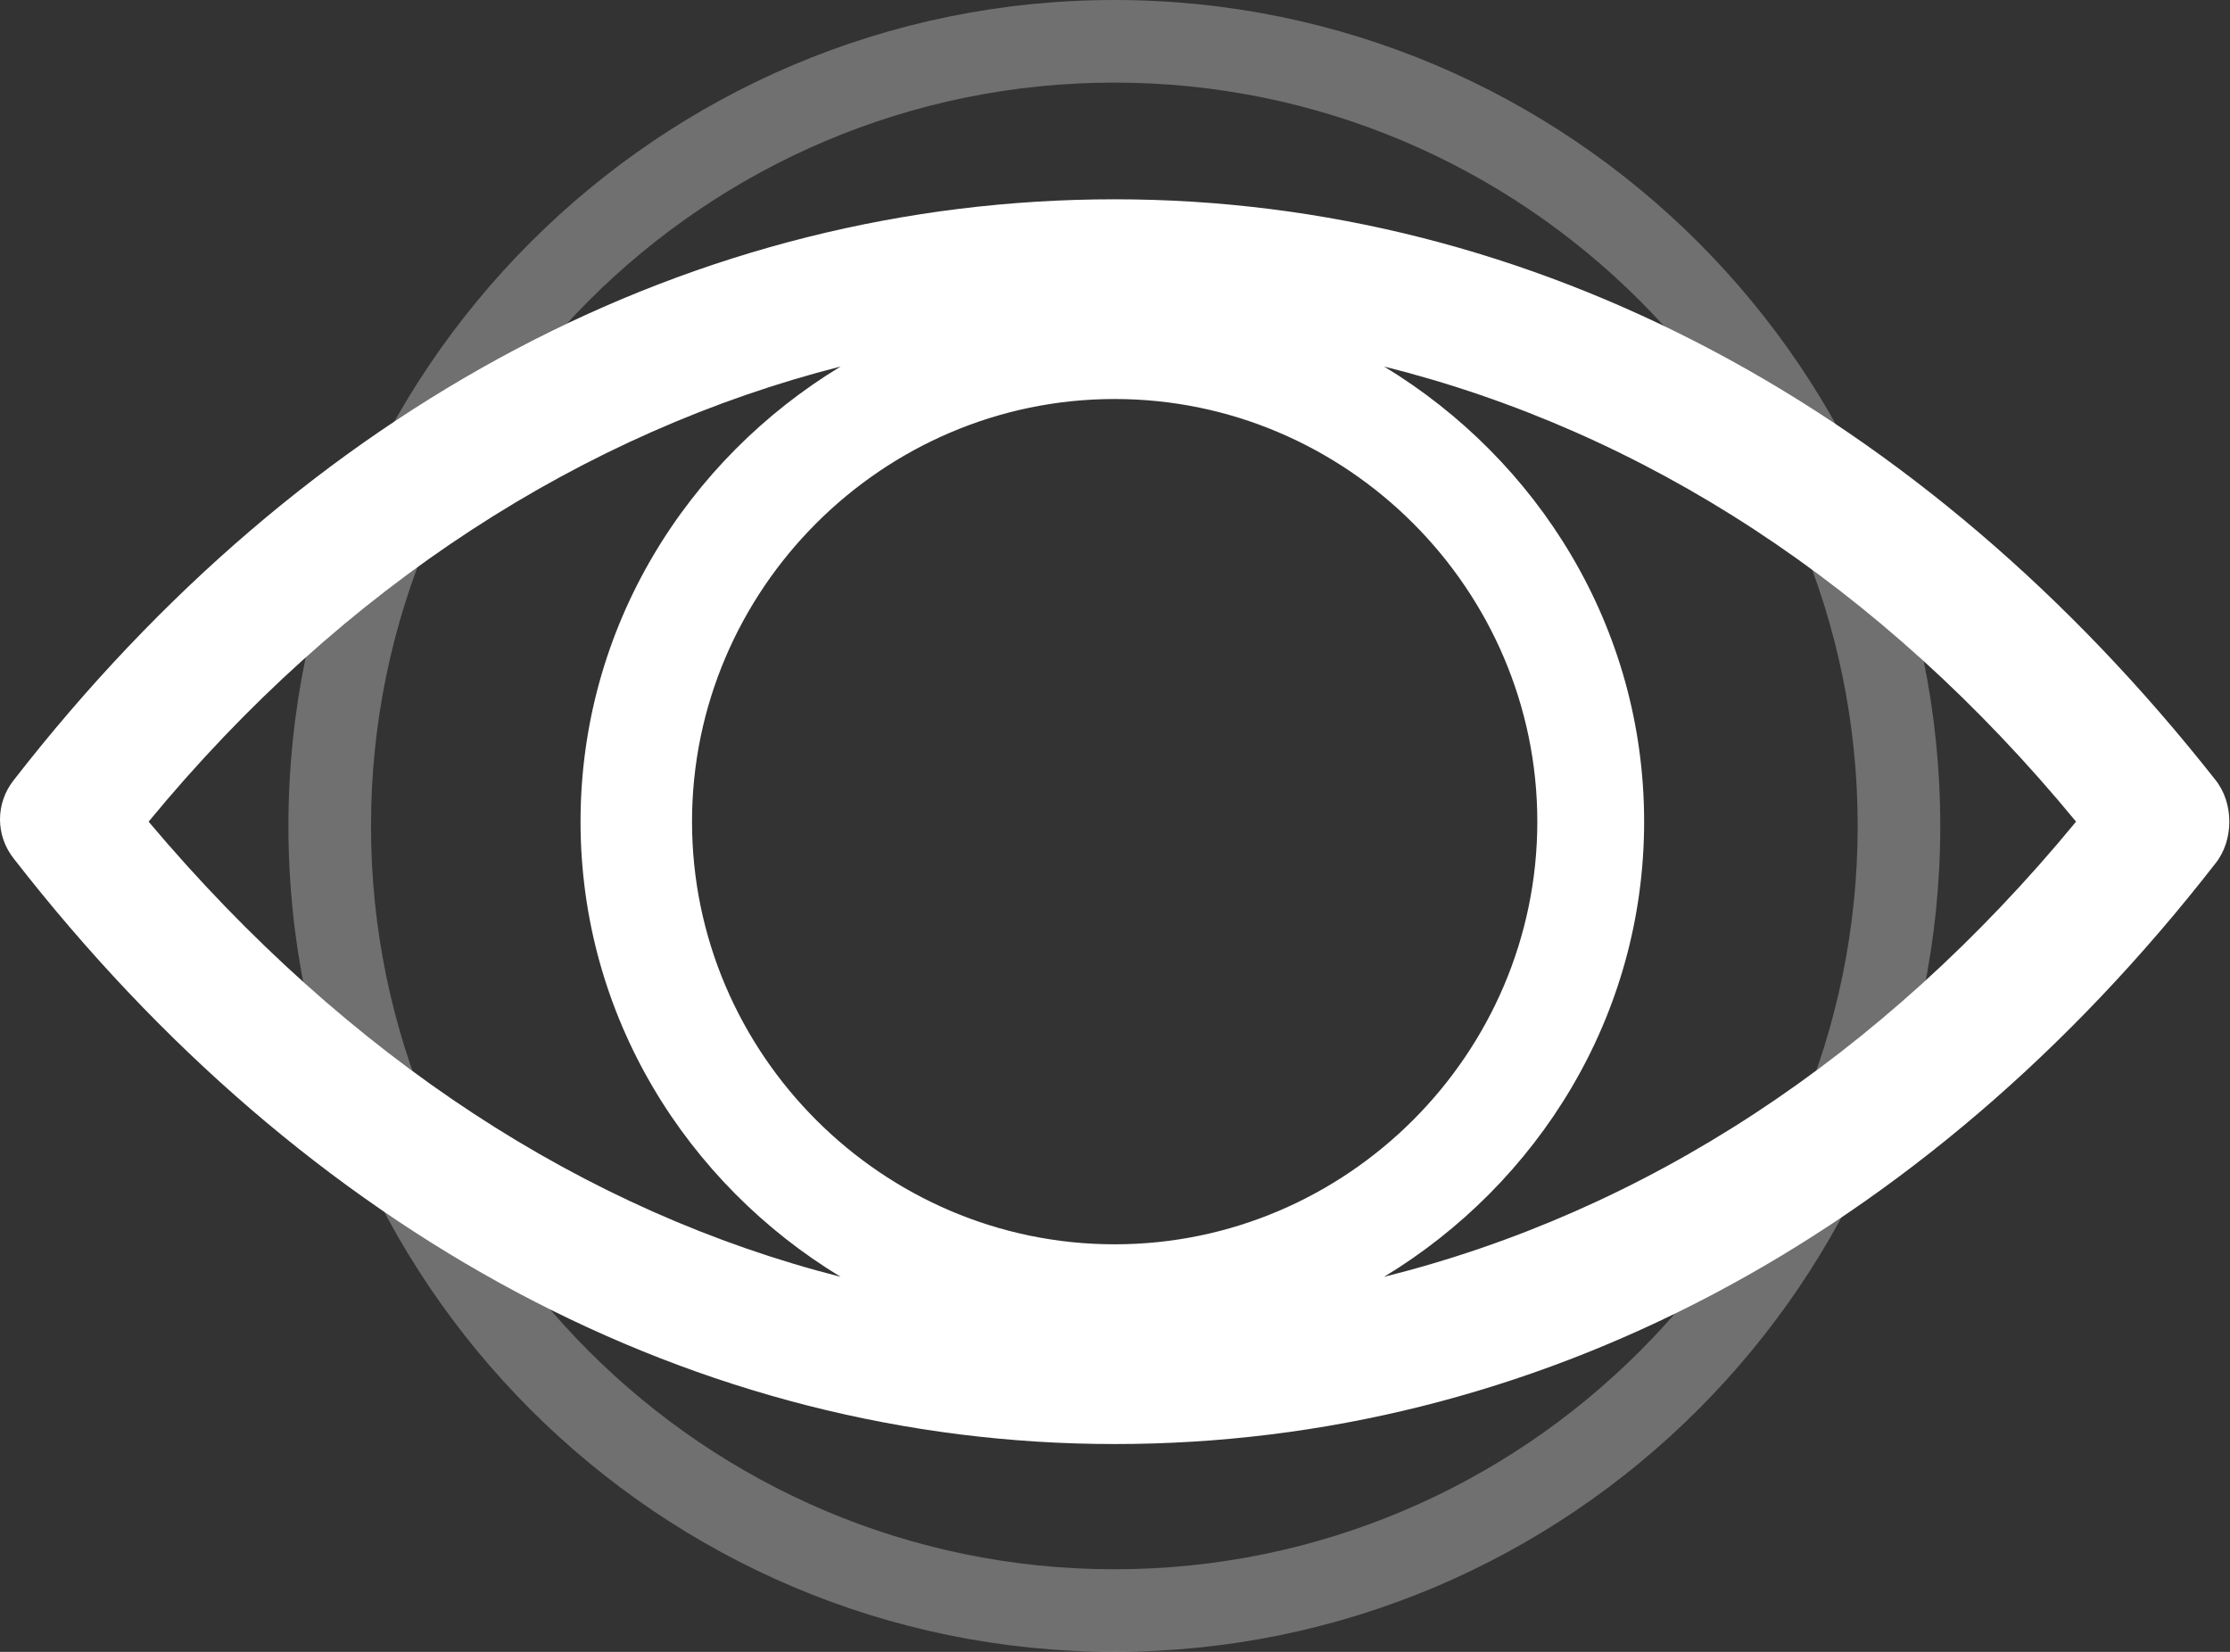
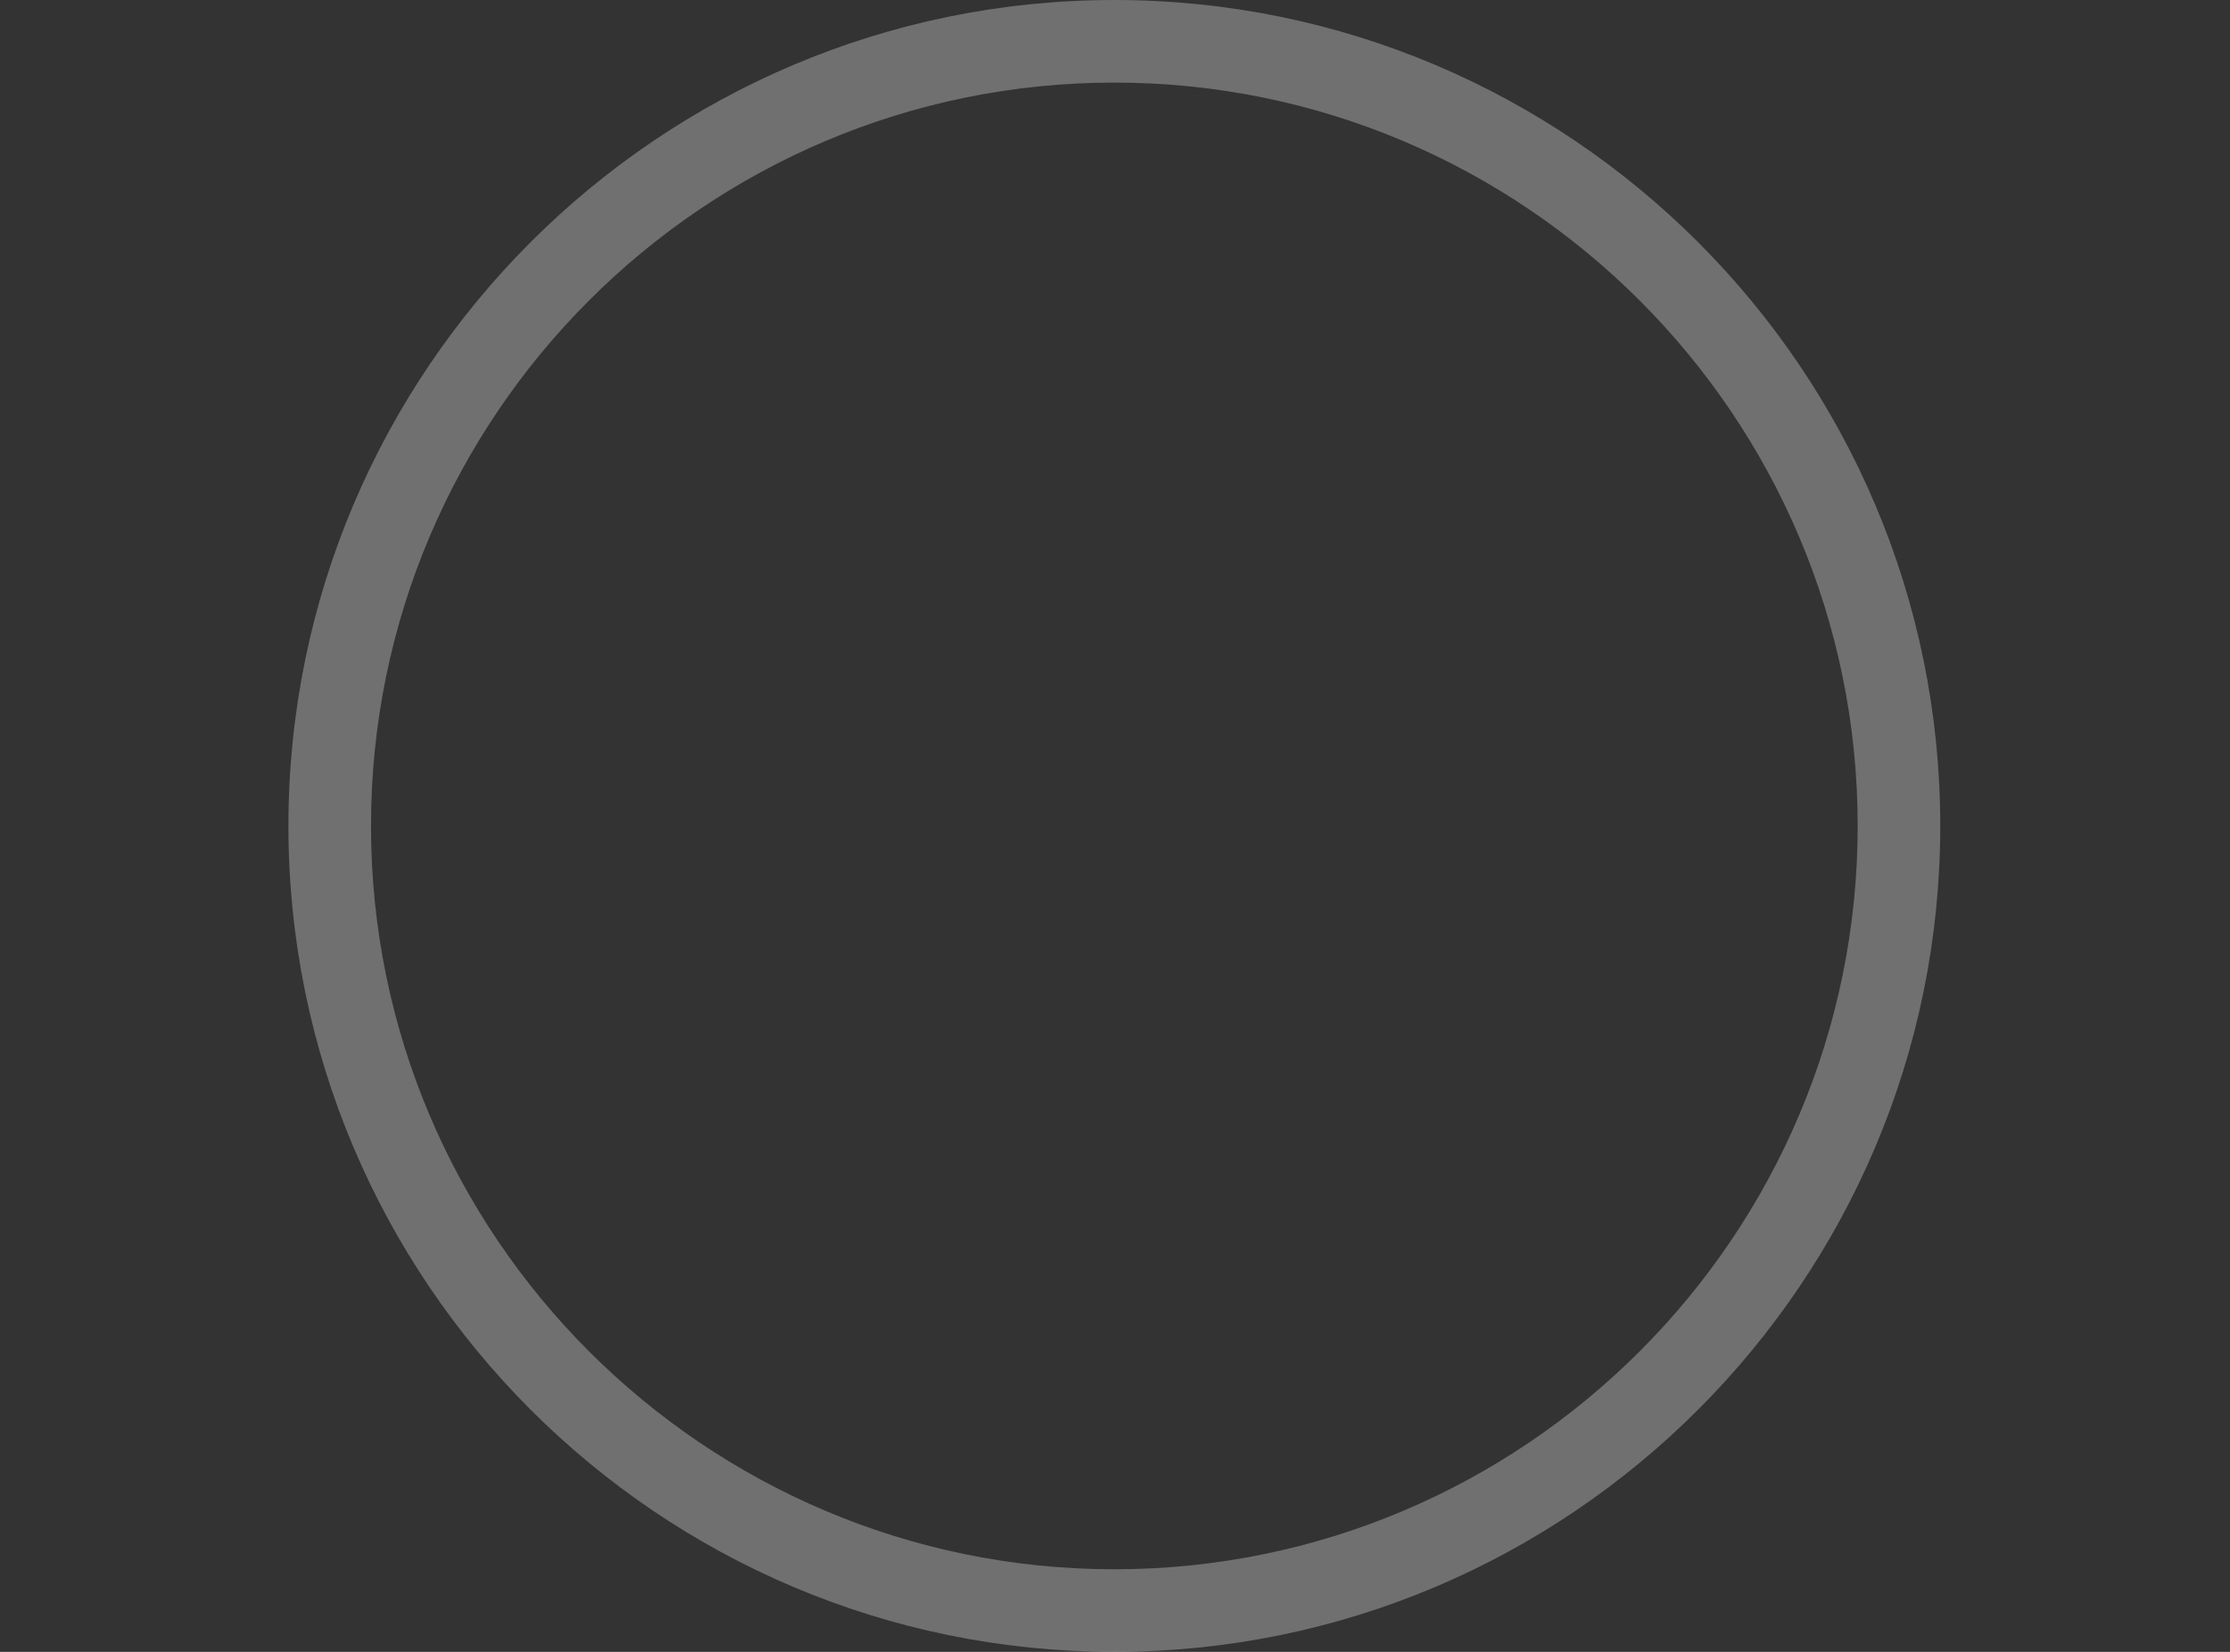
<svg xmlns="http://www.w3.org/2000/svg" class="" width="108px" height="80px" viewBox="0 0 108 80" version="1.1">
  <rect x="0" y="0" width="108" height="80" fill="#333333" stroke="none" />
  <title>brand-assets / monogram-light</title>
  <desc>Created with Sketch.</desc>
  <g id="brand-assets-/-monogram-light" stroke="none" stroke-width="1" fill="none" fill-rule="evenodd">
    <g id="Group-17" fill="#FFFFFF">
-       <path d="M67.03,61.837 C74.453,57.338 79.626,49.24 79.626,39.793 C79.626,30.346 74.453,22.248 67.03,17.75 C79.626,20.899 91.098,28.321 100.545,39.793 C91.098,51.265 79.626,58.688 67.03,61.837 M7.197,39.793 C16.645,28.321 28.342,20.899 40.713,17.75 C33.29,22.248 28.116,30.346 28.116,39.793 C28.116,49.24 33.29,57.338 40.713,61.837 C28.342,58.688 16.87,51.265 7.197,39.793 M33.515,39.793 C33.515,28.547 42.737,19.324 53.984,19.324 C65.231,19.324 74.453,28.547 74.453,39.793 C74.453,51.04 65.231,60.262 53.984,60.262 C42.737,60.262 33.515,51.04 33.515,39.793 M107.293,37.769 C93.122,19.774 74.228,9.652 53.984,9.652 C33.74,9.652 14.845,19.549 0.675,37.769 C-0.225,38.894 -0.225,40.468 0.675,41.593 C14.845,59.813 33.74,69.935 53.984,69.935 C74.228,69.935 93.122,60.037 107.293,41.817 C108.193,40.693 108.193,38.894 107.293,37.769" id="Fill-15" />
      <path d="M53.968,4 C34.117,4 17.968,20.149 17.968,40 C17.968,59.851 34.117,76 53.968,76 C73.819,76 89.968,59.851 89.968,40 C89.968,20.149 73.819,4 53.968,4 M53.968,80 C31.912,80 13.968,62.057 13.968,40 C13.968,17.943 31.912,0 53.968,0 C76.024,0 93.968,17.943 93.968,40 C93.968,62.057 76.024,80 53.968,80" id="Fill-16" opacity="0.3" />
    </g>
  </g>
</svg>